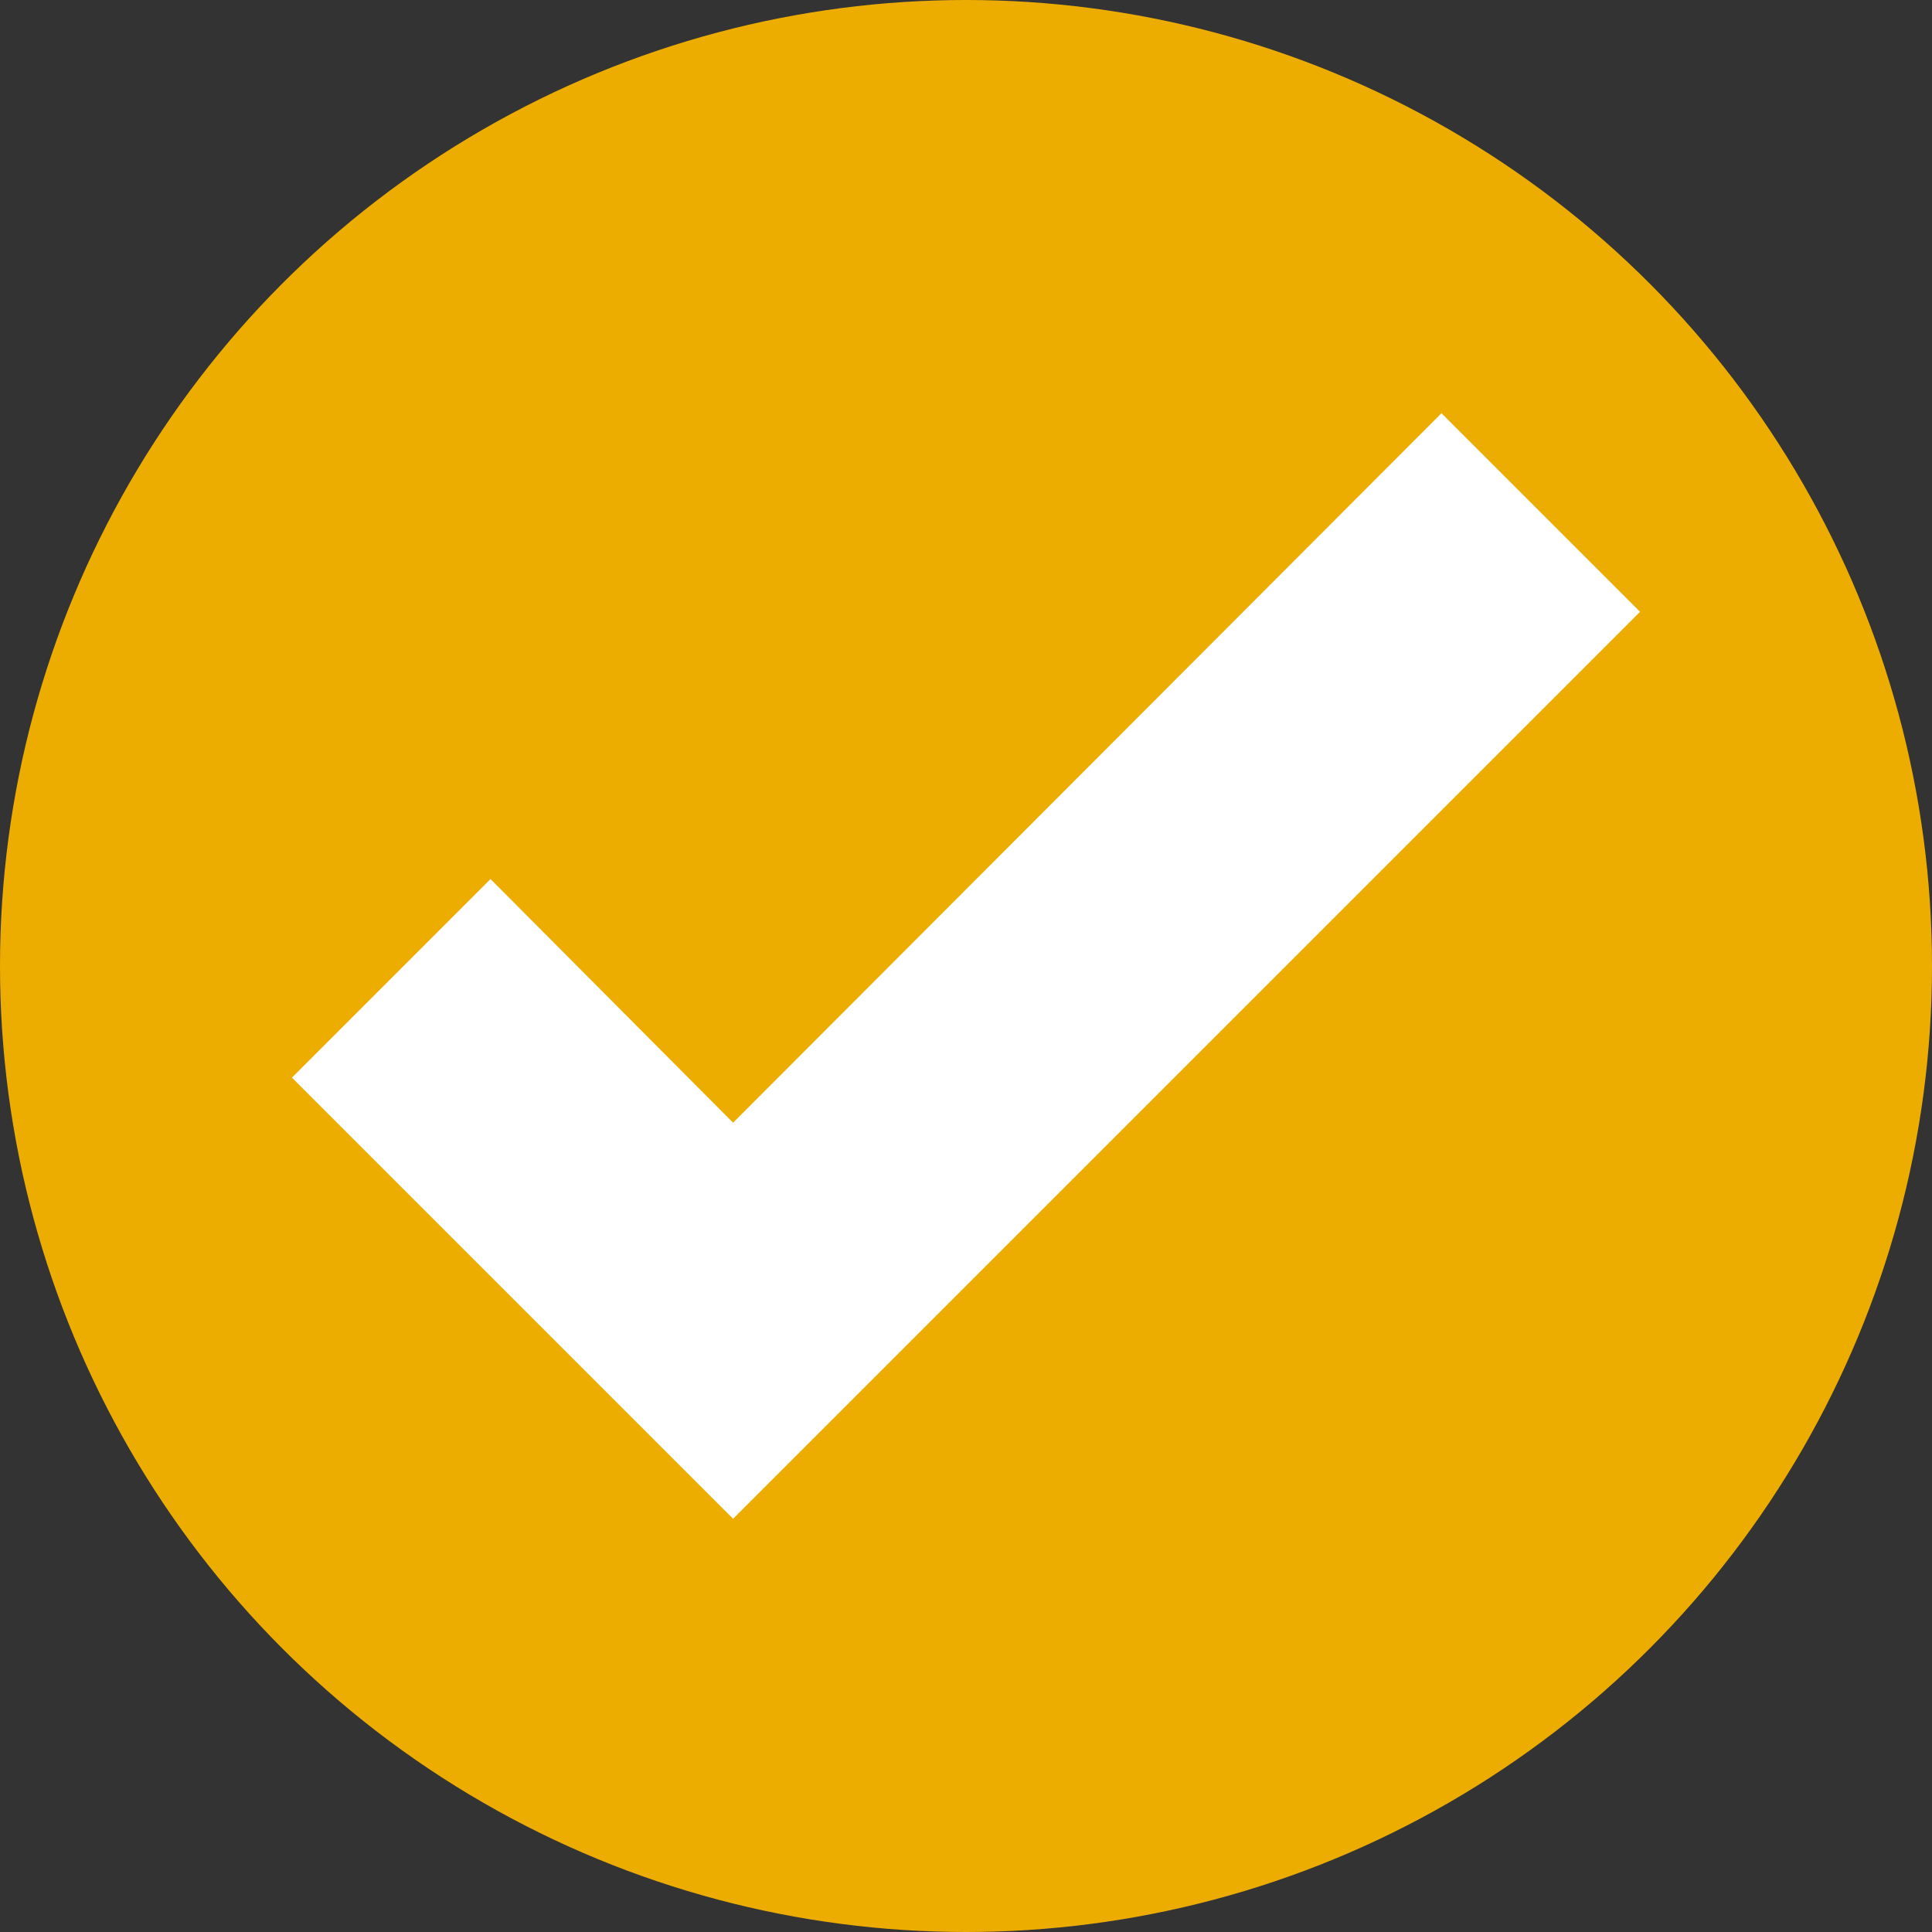
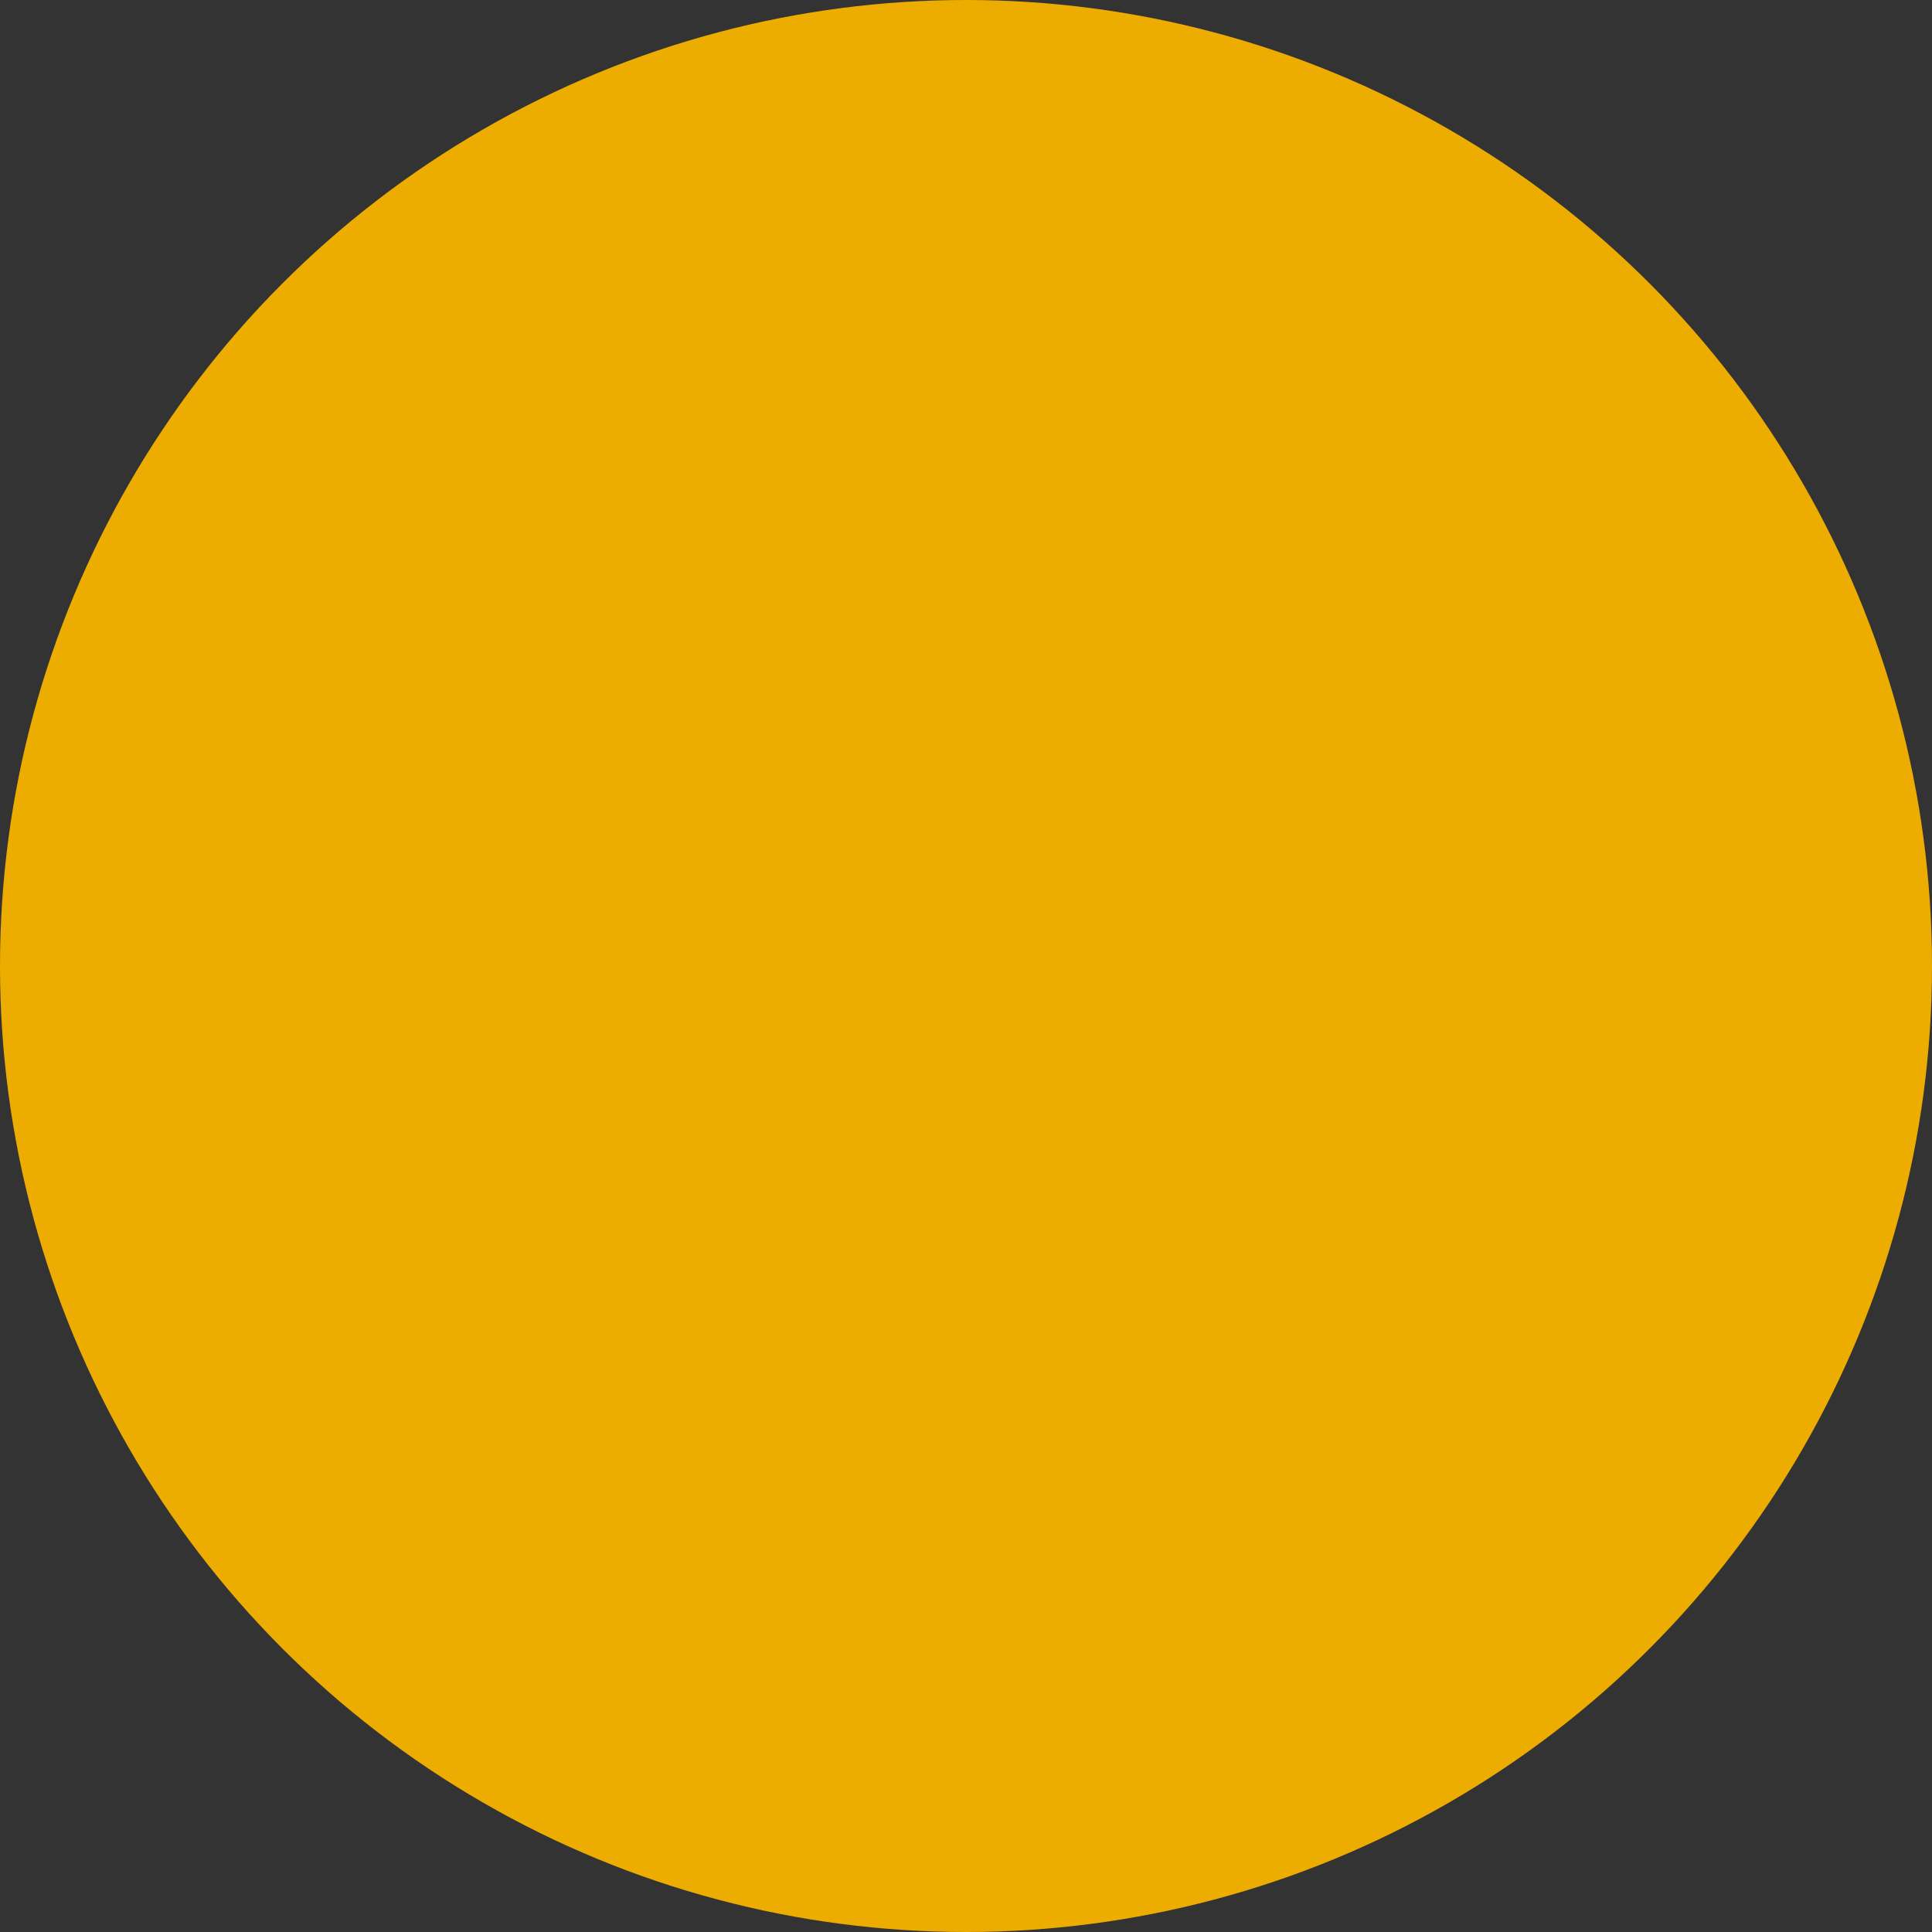
<svg xmlns="http://www.w3.org/2000/svg" id="Layer_1" data-name="Layer 1" viewBox="0 0 18 18">
  <rect x="0" y="0" width="18" height="18" fill="#333333" stroke="none" />
  <defs>
    <style>
      .cls-1 {
        fill: #fff;
      }

      .cls-2 {
        fill: #edad00;
      }
    </style>
  </defs>
  <circle class="cls-2" cx="9" cy="9" r="9" />
-   <polygon class="cls-1" points="13.43 3.85 6.83 10.46 4.57 8.19 2.72 10.04 3.09 10.41 6.83 14.15 15.28 5.7 13.43 3.85" />
</svg>